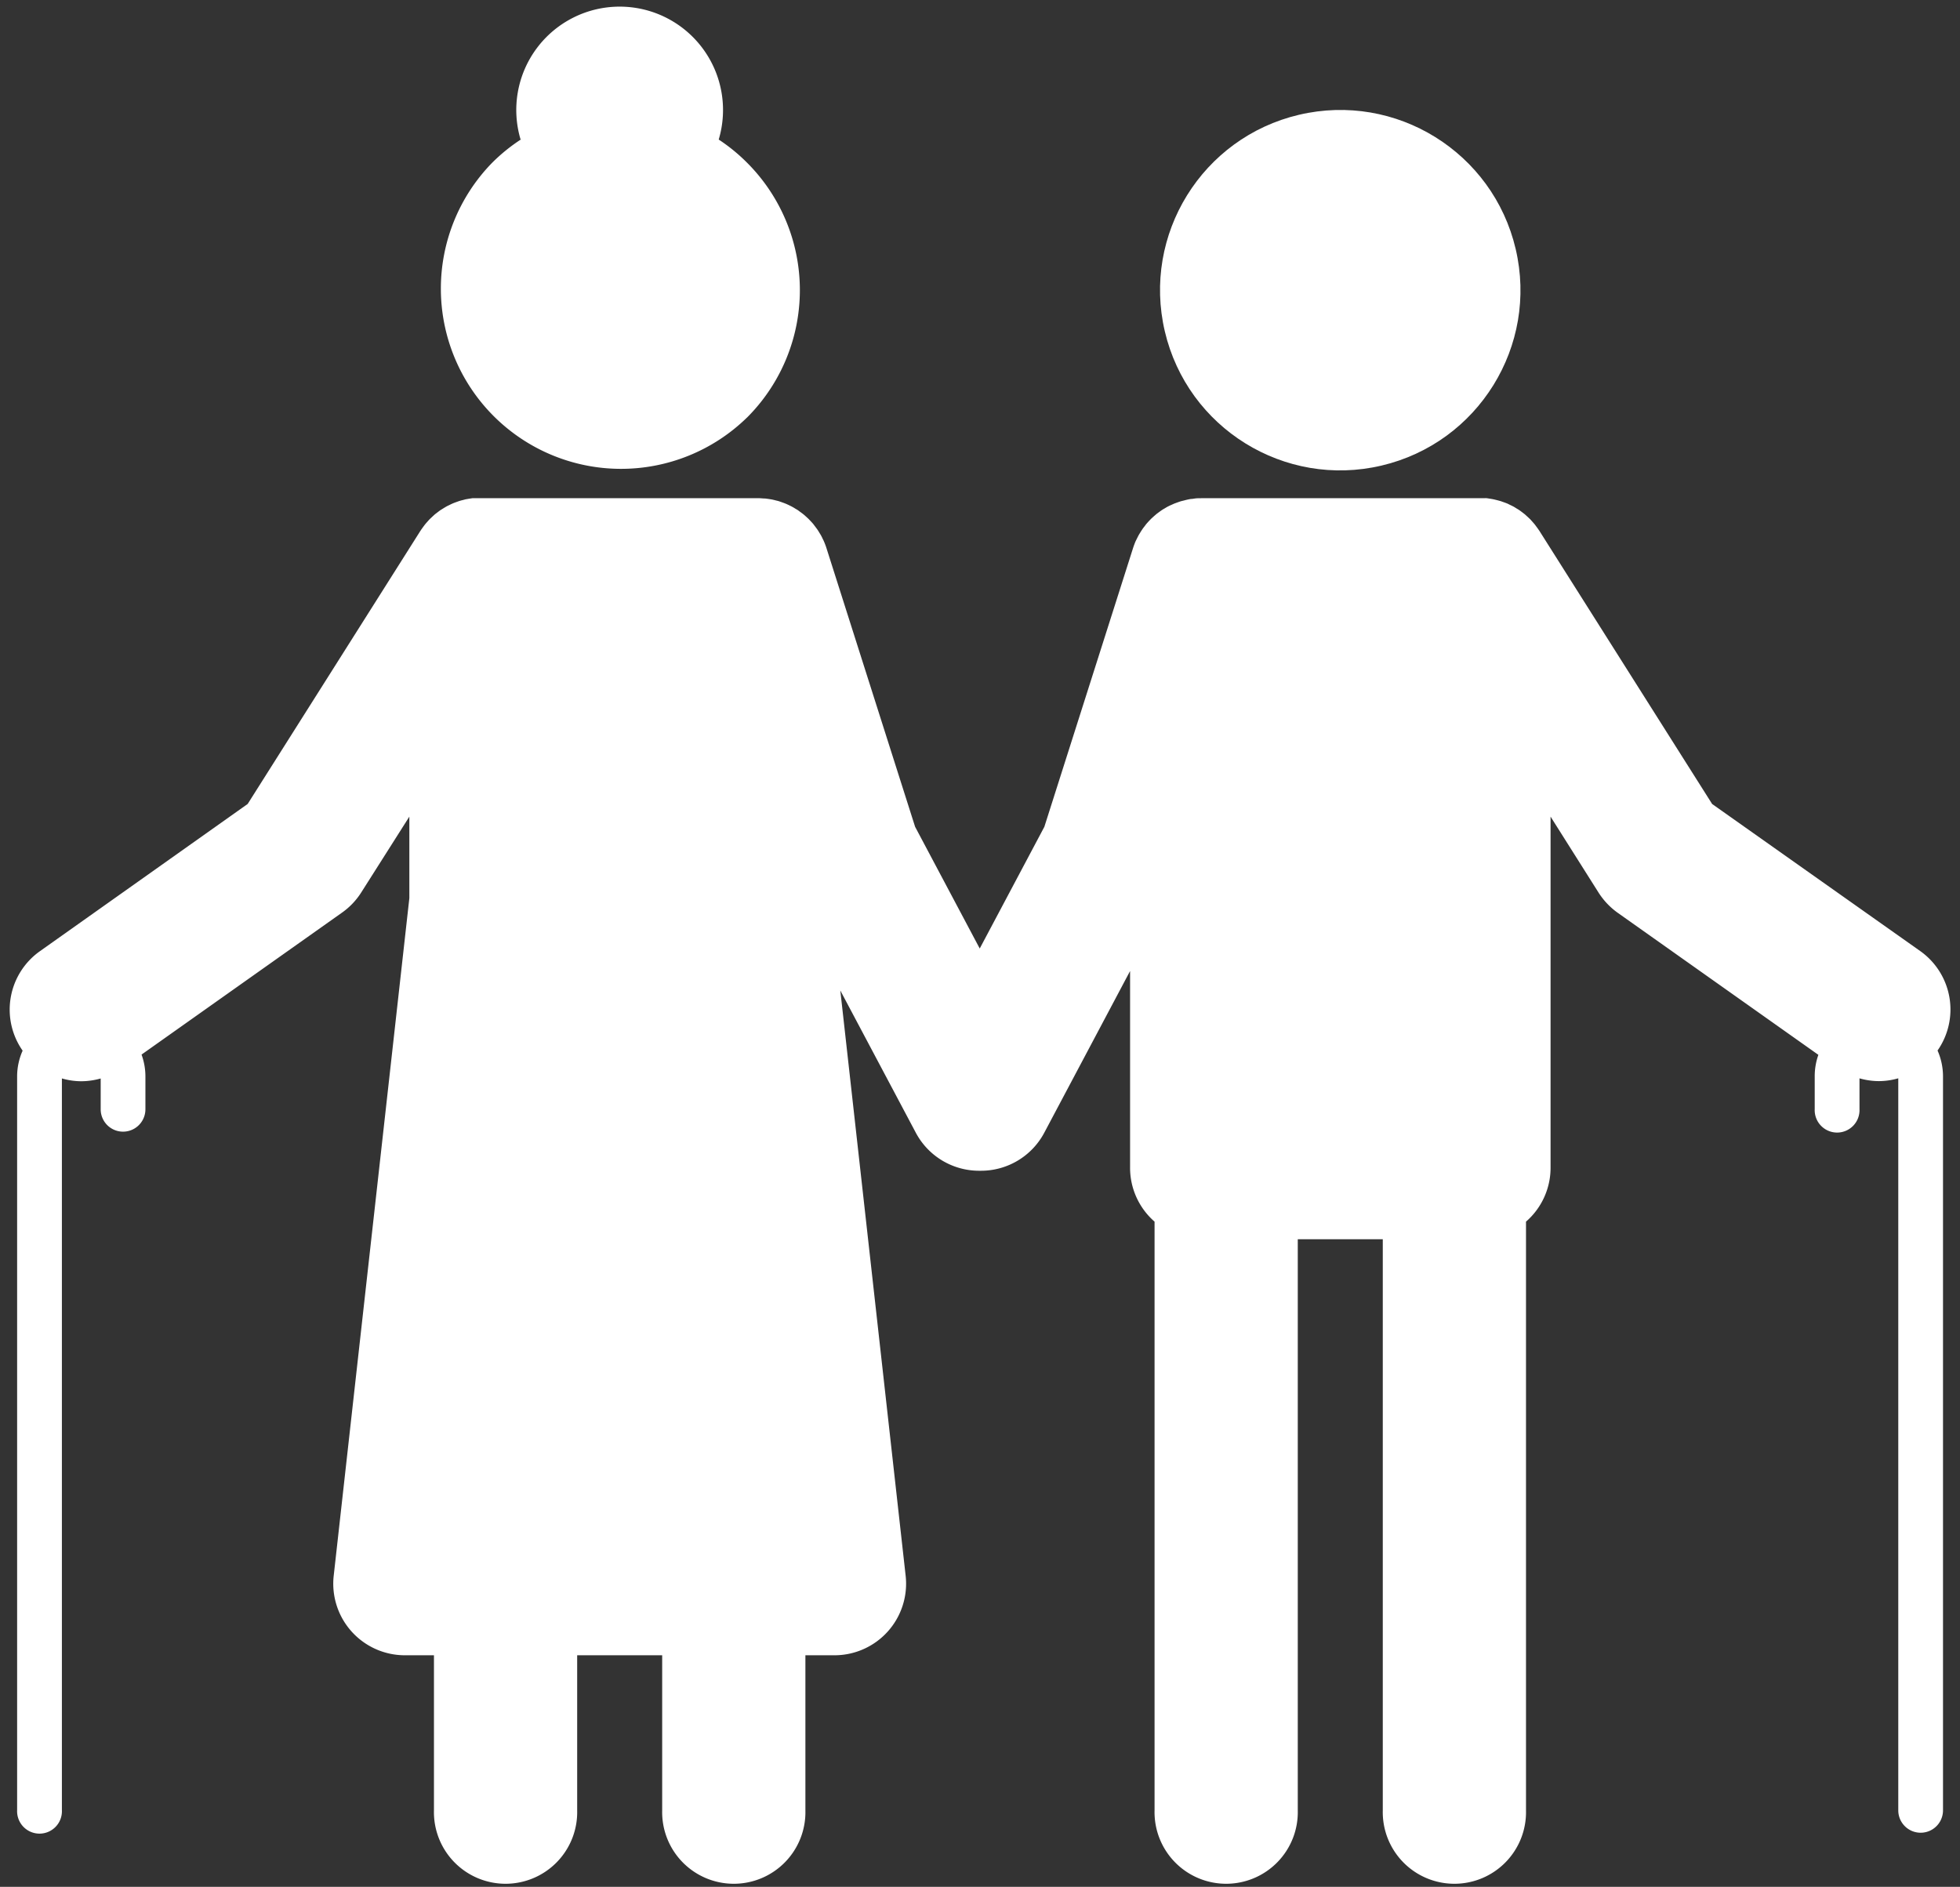
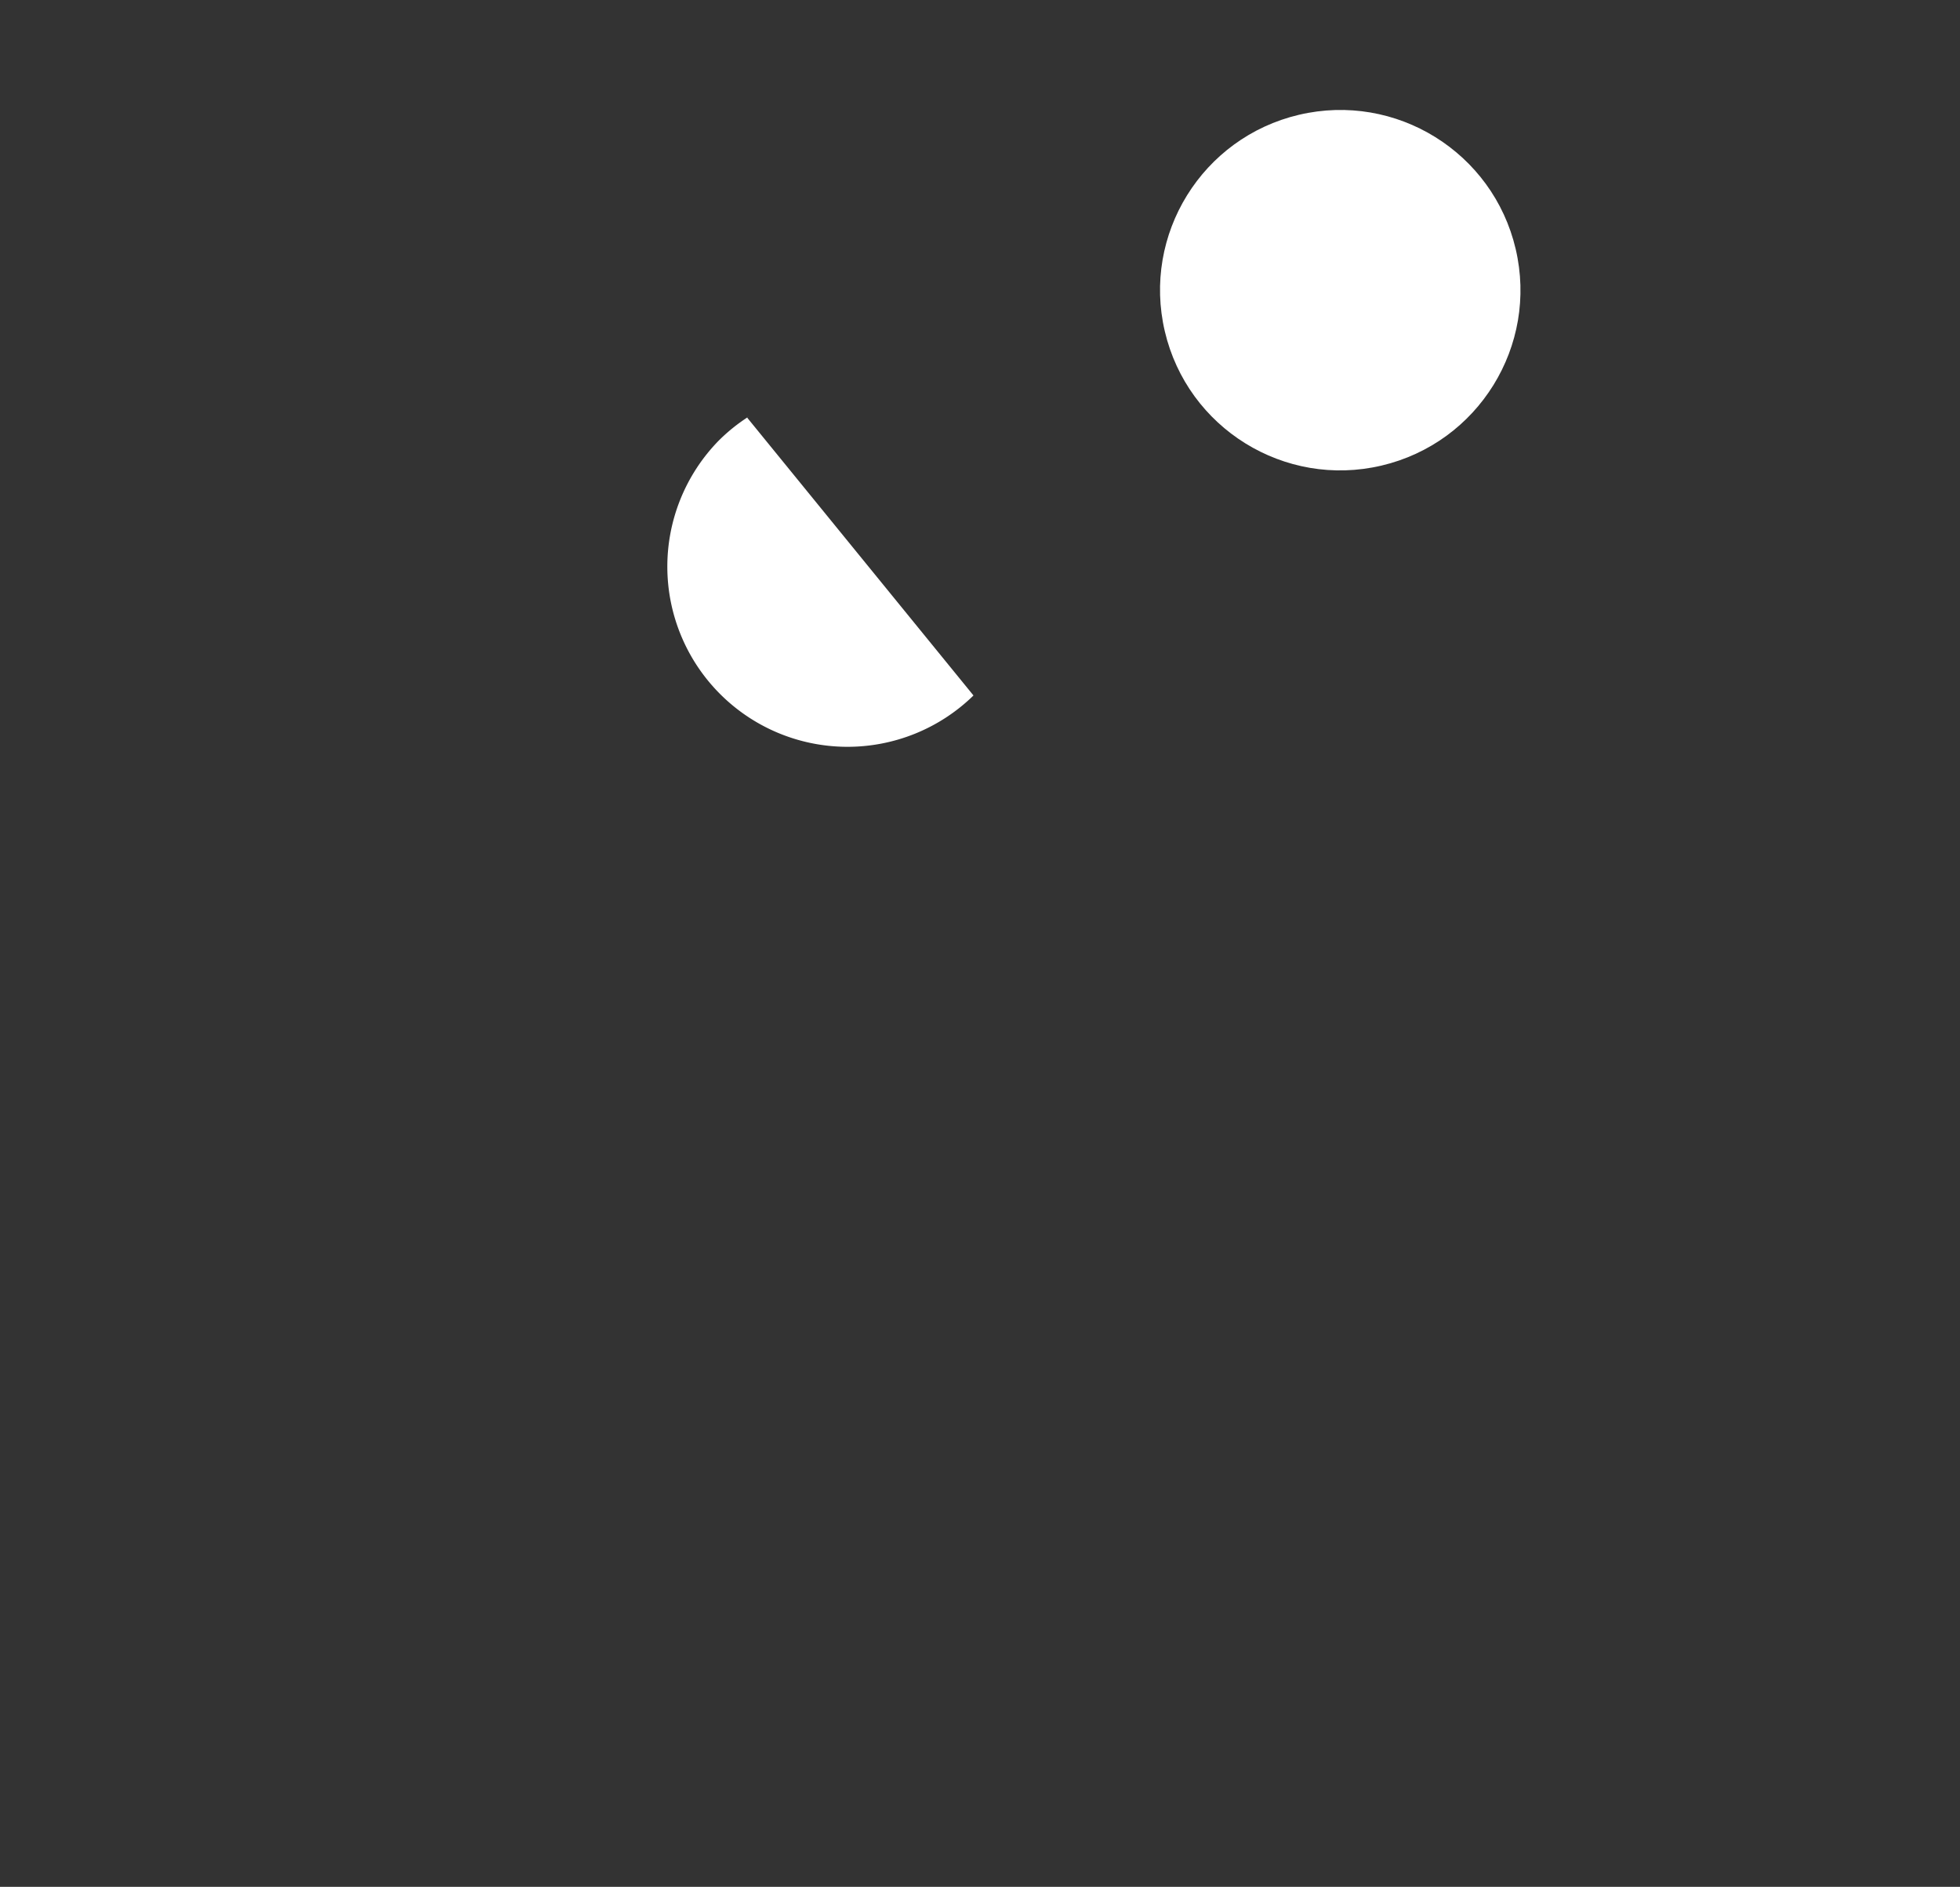
<svg xmlns="http://www.w3.org/2000/svg" fill="#000000" height="428.6" preserveAspectRatio="xMidYMid meet" version="1" viewBox="-2.2 -1.5 445.2 428.6" width="445.2" zoomAndPan="magnify">
  <rect x="-2.2" y="-1.5" width="445.2" height="428.6" fill="#333333" stroke="none" />
  <g data-name="Layer 2">
    <g data-name="Layer 1" fill="#ffffff" id="change1_1">
      <circle cx="302.23" cy="64.4" r="40.93" transform="rotate(-13.22 302.299 64.415)" />
-       <path d="M1.69,243v166.7a5.09,5.09,0,1,0,10.17,0V243.47a16.12,16.12,0,0,0,4.42.64,16.51,16.51,0,0,0,4.39-.63v7a5.08,5.08,0,1,0,10.16,0V243a14.52,14.52,0,0,0-.88-4.95l45.56-32.26a16.22,16.22,0,0,0,4.35-4.58L90.78,184v18.52L73.6,356.43A16.26,16.26,0,0,0,89.76,374.5h6.61v35.23a16.27,16.27,0,1,0,32.53,0V374.5h19.31v35.23a16.27,16.27,0,1,0,32.53,0V374.5h6.61a16.26,16.26,0,0,0,16.16-18.07L188.67,223.49l17.15,32.31a16.27,16.27,0,0,0,14.38,8.64h.39A16.27,16.27,0,0,0,235,255.8l19.49-36.73V263.7A16.21,16.21,0,0,0,260.05,276V409.73a16.27,16.27,0,1,0,32.53,0V280h19.31V409.73a16.27,16.27,0,1,0,32.53,0V276A16.21,16.21,0,0,0,350,263.7V184l10.91,17.27a16.5,16.5,0,0,0,4.35,4.58l45.57,32.26A14.53,14.53,0,0,0,410,243v7.45a5.09,5.09,0,1,0,10.17,0v-7a16.46,16.46,0,0,0,4.39.63,16.12,16.12,0,0,0,4.42-.64V409.73a5.08,5.08,0,1,0,10.16,0V243a14.56,14.56,0,0,0-1.24-5.87,16.27,16.27,0,0,0-3.93-22.59L386.7,181.13l-39.21-62c0-.06-.08-.1-.11-.16-.18-.27-.37-.54-.57-.8s-.26-.37-.4-.54-.35-.41-.53-.61-.36-.42-.55-.61l-.48-.45-.69-.63-.48-.37c-.25-.19-.51-.39-.77-.57s-.4-.25-.6-.37-.47-.31-.72-.44-.53-.27-.81-.4-.38-.2-.57-.28-.64-.25-1-.37-.33-.13-.5-.18-.64-.18-1-.27l-.58-.14c-.28-.06-.57-.11-.85-.15s-.5-.09-.76-.12-.47,0-.71,0-.62,0-.94,0H270.62c-.5,0-1,0-1.5.08l-.55.08c-.34,0-.67.08-1,.15s-.57.14-.85.21l-.65.16c-.34.1-.66.22-1,.34-.16.07-.33.12-.49.18-.33.14-.64.29-1,.44l-.47.23c-.29.15-.56.32-.84.49a5.74,5.74,0,0,0-.53.32c-.23.15-.46.32-.69.49s-.4.29-.6.45l-.54.47-.64.58-.44.46c-.21.23-.43.46-.63.7s-.26.34-.39.51-.38.48-.55.74-.29.44-.43.67-.27.43-.39.65-.35.68-.51,1l-.19.38c-.23.55-.44,1.12-.62,1.69l-20.1,63.17-14.68,27.65-14.68-27.65-20.09-63.16a16.44,16.44,0,0,0-.63-1.7,3.49,3.49,0,0,0-.19-.39c-.16-.34-.32-.69-.5-1s-.27-.44-.4-.66-.27-.45-.42-.66-.37-.5-.56-.75-.25-.34-.38-.5-.42-.47-.64-.7-.28-.31-.43-.45-.43-.4-.64-.59-.36-.32-.55-.47-.39-.3-.59-.44-.46-.35-.7-.51l-.51-.3a9.17,9.17,0,0,0-.86-.5l-.44-.22c-.33-.16-.65-.31-1-.45l-.45-.17c-.34-.12-.67-.24-1-.35-.19-.06-.4-.1-.6-.15s-.6-.16-.91-.22-.62-.1-.94-.15l-.61-.08c-.48,0-1-.07-1.46-.08H106.84c-.32,0-.64,0-1,0s-.45,0-.68,0l-.79.12-.81.14-.63.17a9.41,9.41,0,0,0-.91.25l-.56.2c-.3.11-.61.22-.9.35s-.43.2-.65.31-.5.23-.74.37-.52.31-.78.47l-.53.33c-.29.2-.56.41-.83.62s-.29.21-.42.32-.5.45-.74.68l-.43.4c-.2.21-.39.43-.58.64s-.34.38-.5.58-.29.38-.43.57-.37.51-.55.77c0,.06-.08.11-.11.17l-39.21,62L6.86,214.57a16.26,16.26,0,0,0-3.92,22.59A14.4,14.4,0,0,0,1.69,243Z" />
-       <path d="M167.49,93.34a40.91,40.91,0,0,0,0-57.88,40.39,40.39,0,0,0-6.44-5.26,23.48,23.48,0,1,0-45,0c.13-.09.27-.16.41-.24a40.37,40.37,0,0,0-6.86,5.5,40.93,40.93,0,0,0,57.88,57.88Z" />
+       <path d="M167.49,93.34c.13-.09.27-.16.41-.24a40.37,40.37,0,0,0-6.86,5.5,40.93,40.93,0,0,0,57.88,57.88Z" />
    </g>
  </g>
</svg>